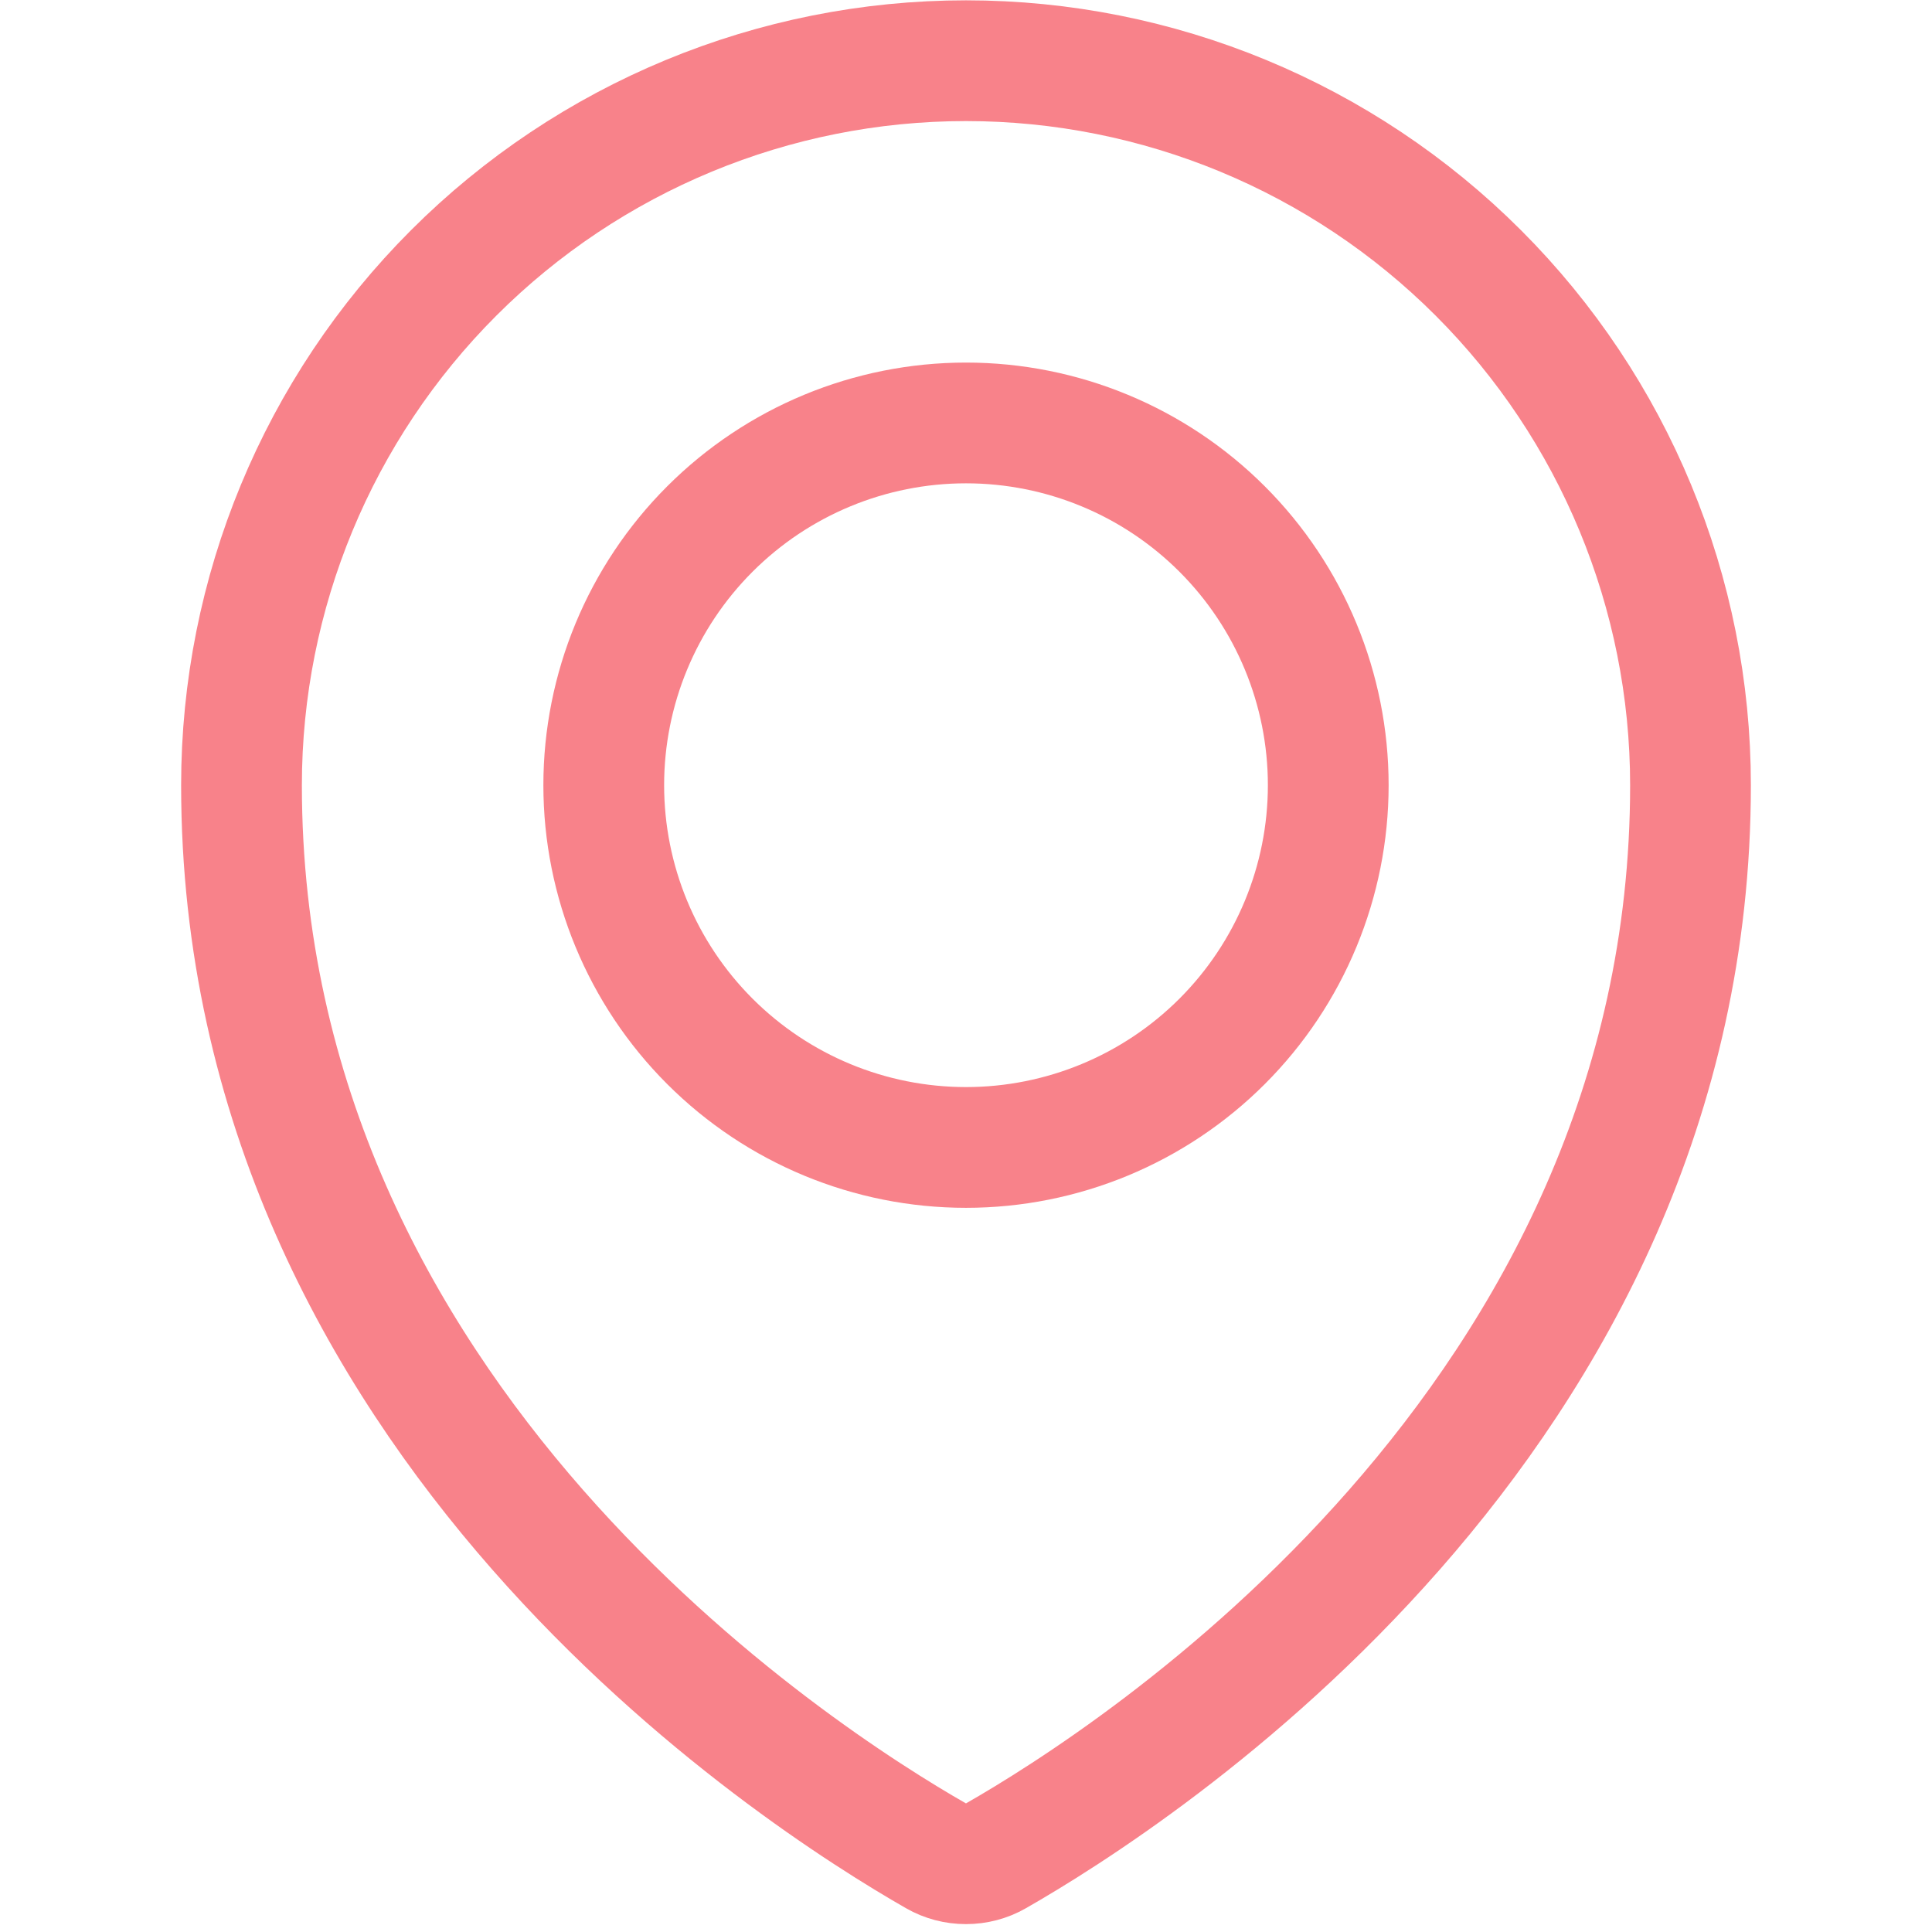
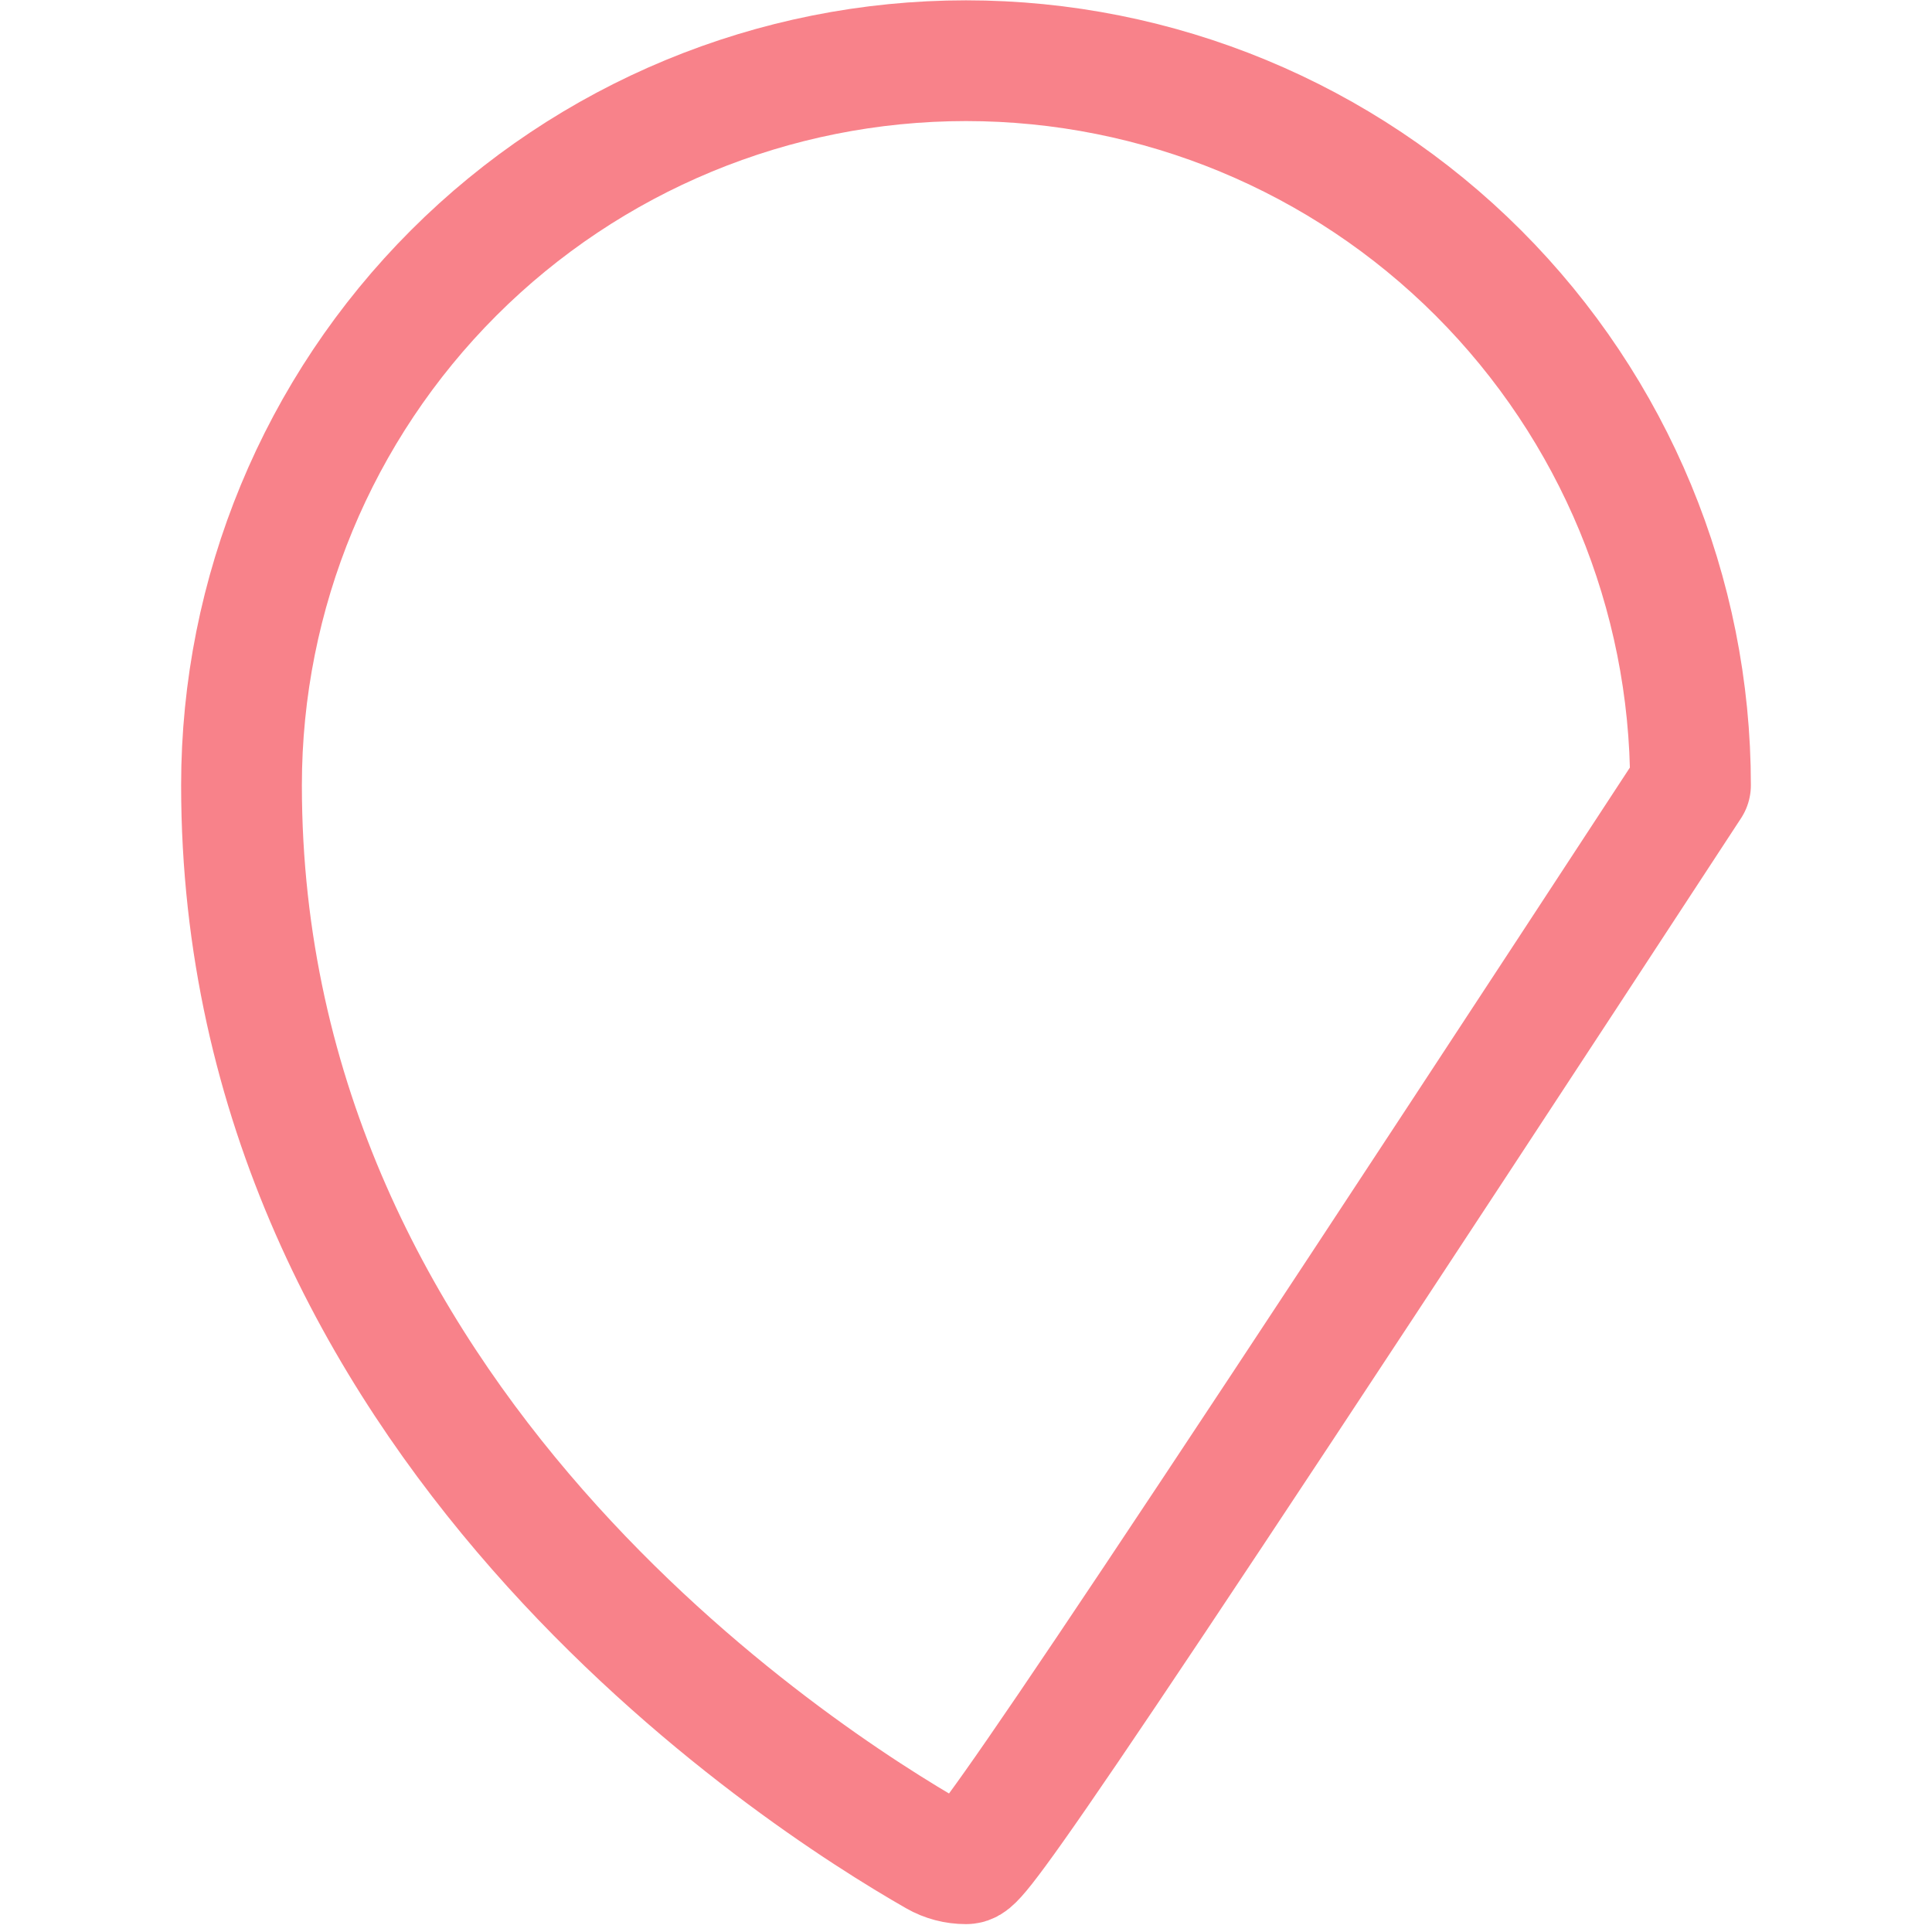
<svg xmlns="http://www.w3.org/2000/svg" width="24" height="24" viewBox="0 0 24 24" fill="none">
-   <path d="M7.5 9.754C7.5 10.947 7.974 12.092 8.818 12.936C9.662 13.78 10.806 14.254 12 14.254C13.194 14.254 14.338 13.78 15.182 12.936C16.026 12.092 16.5 10.947 16.5 9.754C16.5 8.56 16.026 7.416 15.182 6.572C14.338 5.728 13.194 5.254 12 5.254C10.806 5.254 9.662 5.728 8.818 6.572C7.974 7.416 7.5 8.56 7.5 9.754Z" stroke="rgb(248, 130, 138)" stroke-width="1.5" stroke-linecap="round" stroke-linejoin="round" />
-   <path d="M21 9.754C21 17.654 14.068 22.085 12.371 23.054C12.258 23.119 12.13 23.152 11.999 23.152C11.869 23.152 11.741 23.119 11.628 23.054C9.931 22.084 3 17.652 3 9.754C3 7.367 3.948 5.078 5.636 3.39C7.324 1.702 9.613 0.754 12 0.754C14.387 0.754 16.676 1.702 18.364 3.39C20.052 5.078 21 7.367 21 9.754Z" stroke="rgb(248, 130, 138)" stroke-width="1.5" stroke-linecap="round" stroke-linejoin="round" />
+   <path d="M21 9.754C12.258 23.119 12.13 23.152 11.999 23.152C11.869 23.152 11.741 23.119 11.628 23.054C9.931 22.084 3 17.652 3 9.754C3 7.367 3.948 5.078 5.636 3.39C7.324 1.702 9.613 0.754 12 0.754C14.387 0.754 16.676 1.702 18.364 3.39C20.052 5.078 21 7.367 21 9.754Z" stroke="rgb(248, 130, 138)" stroke-width="1.5" stroke-linecap="round" stroke-linejoin="round" />
</svg>